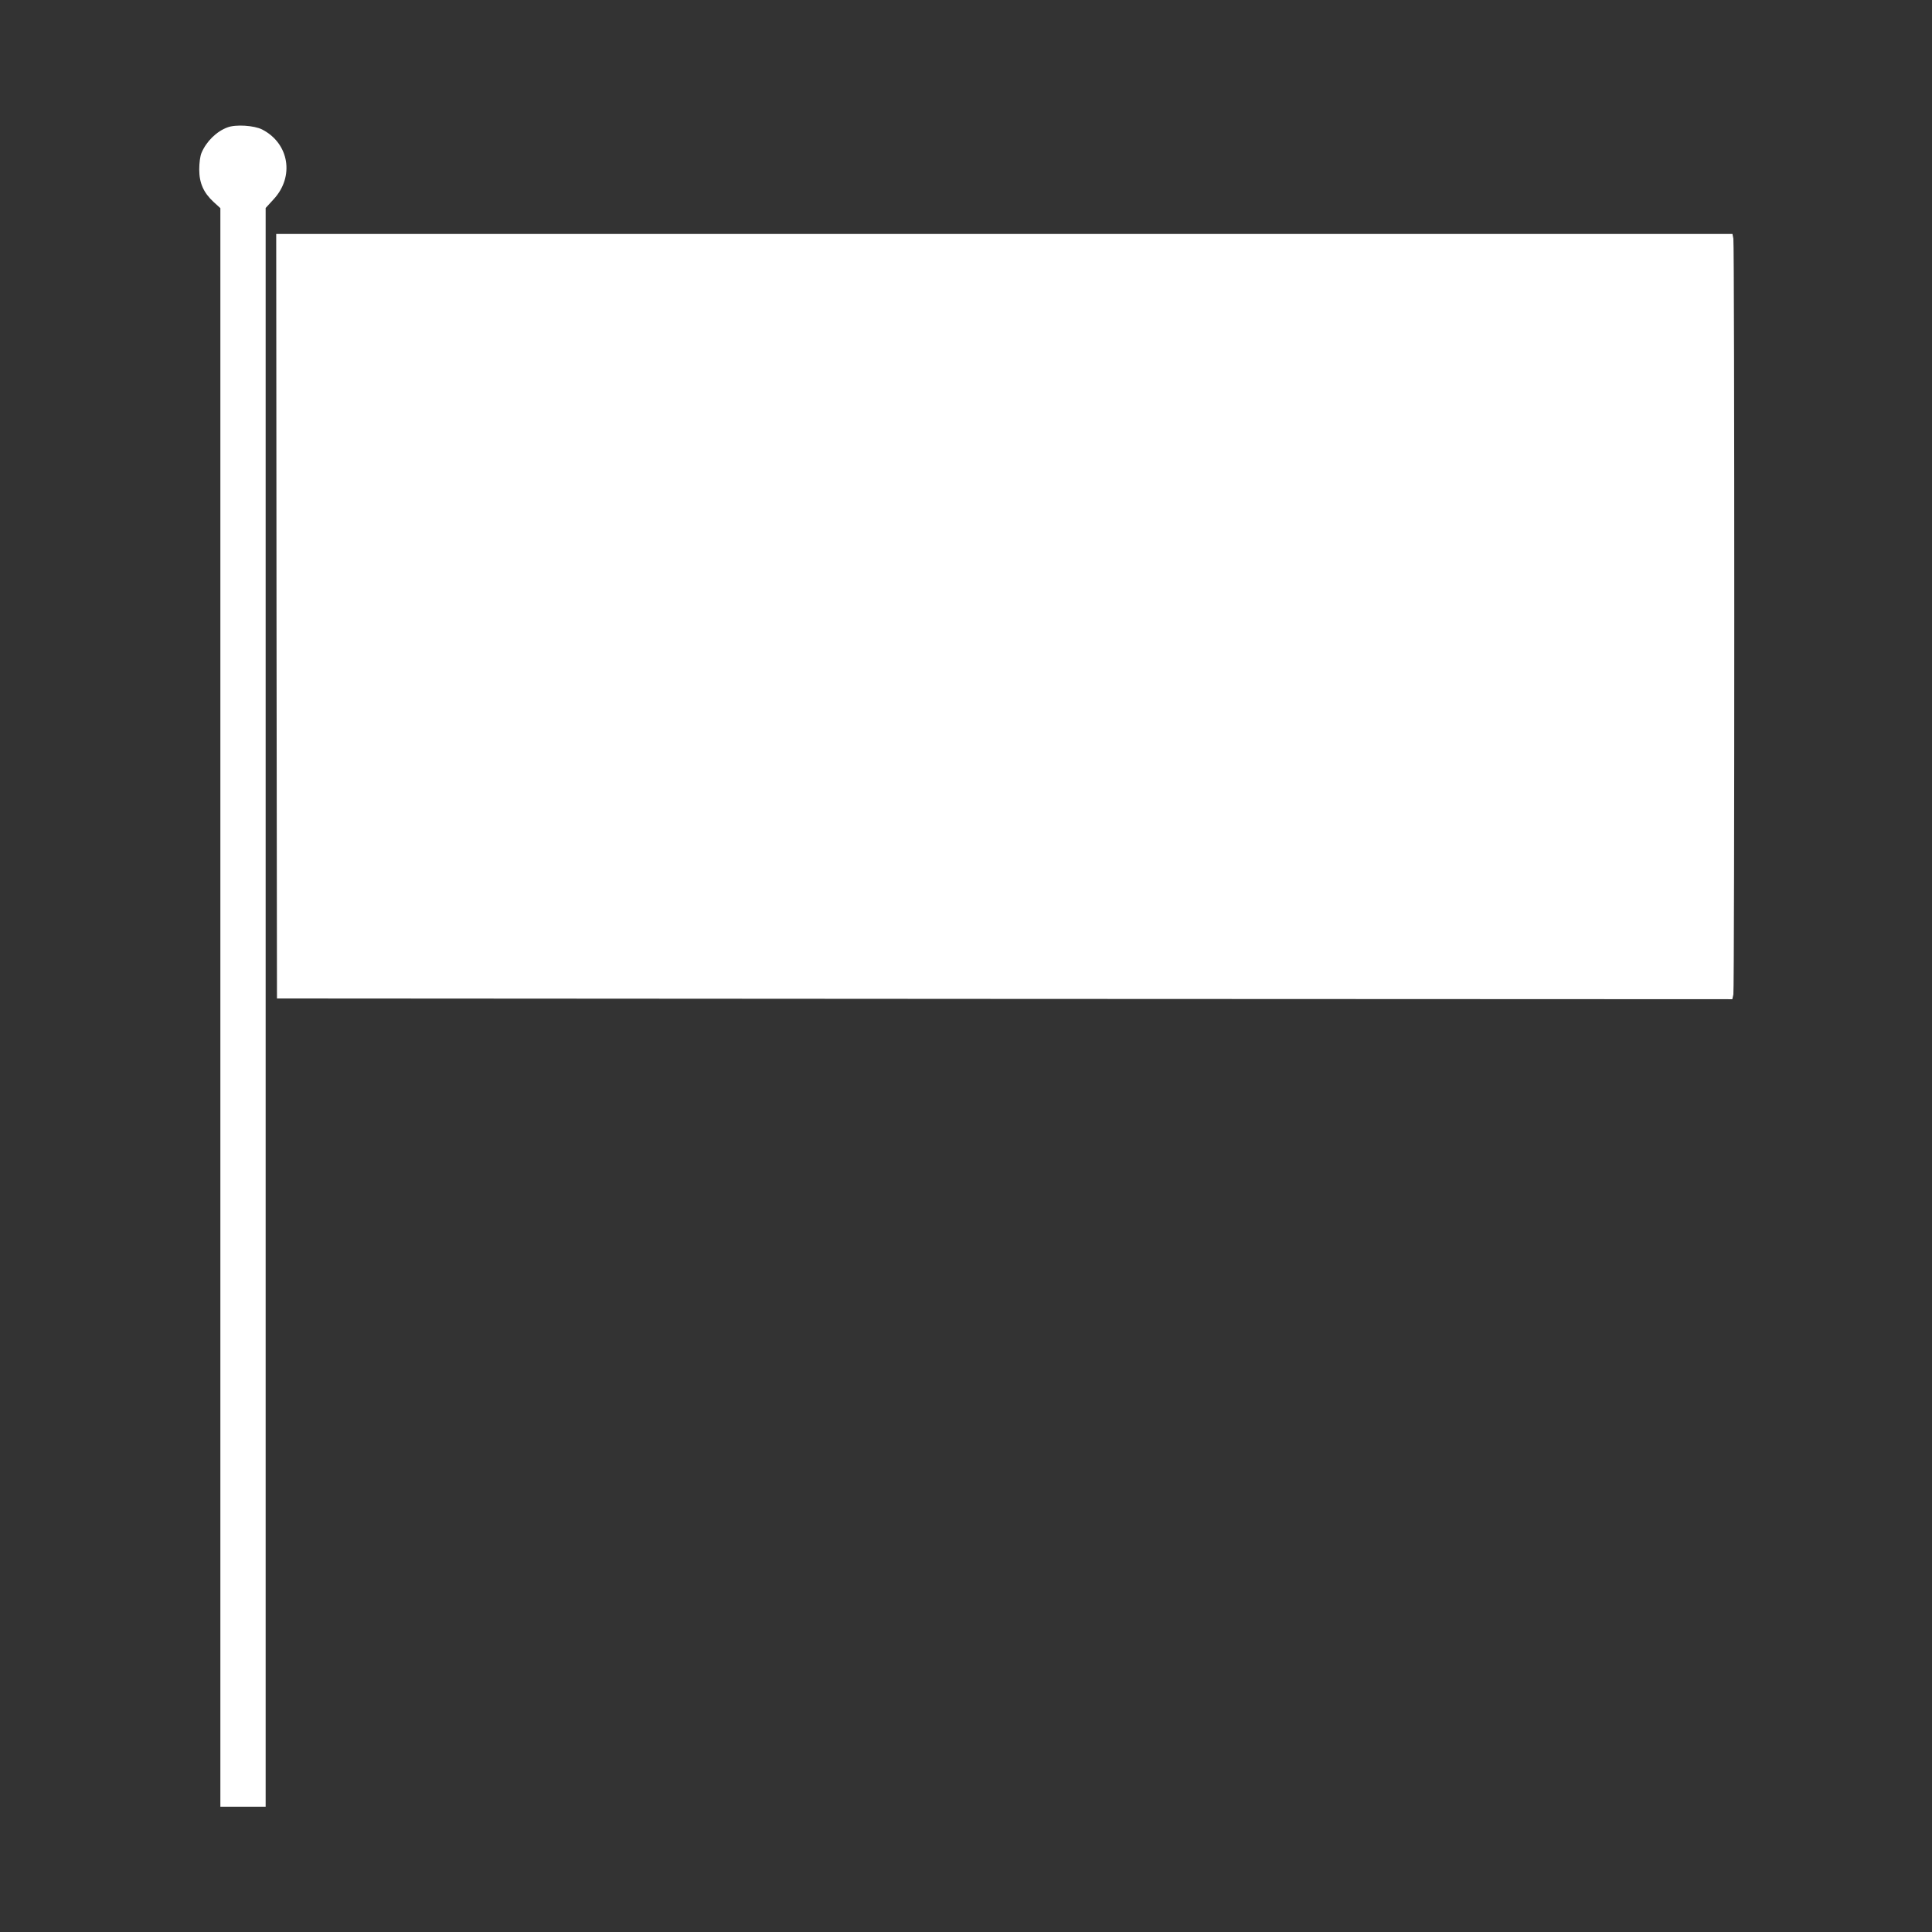
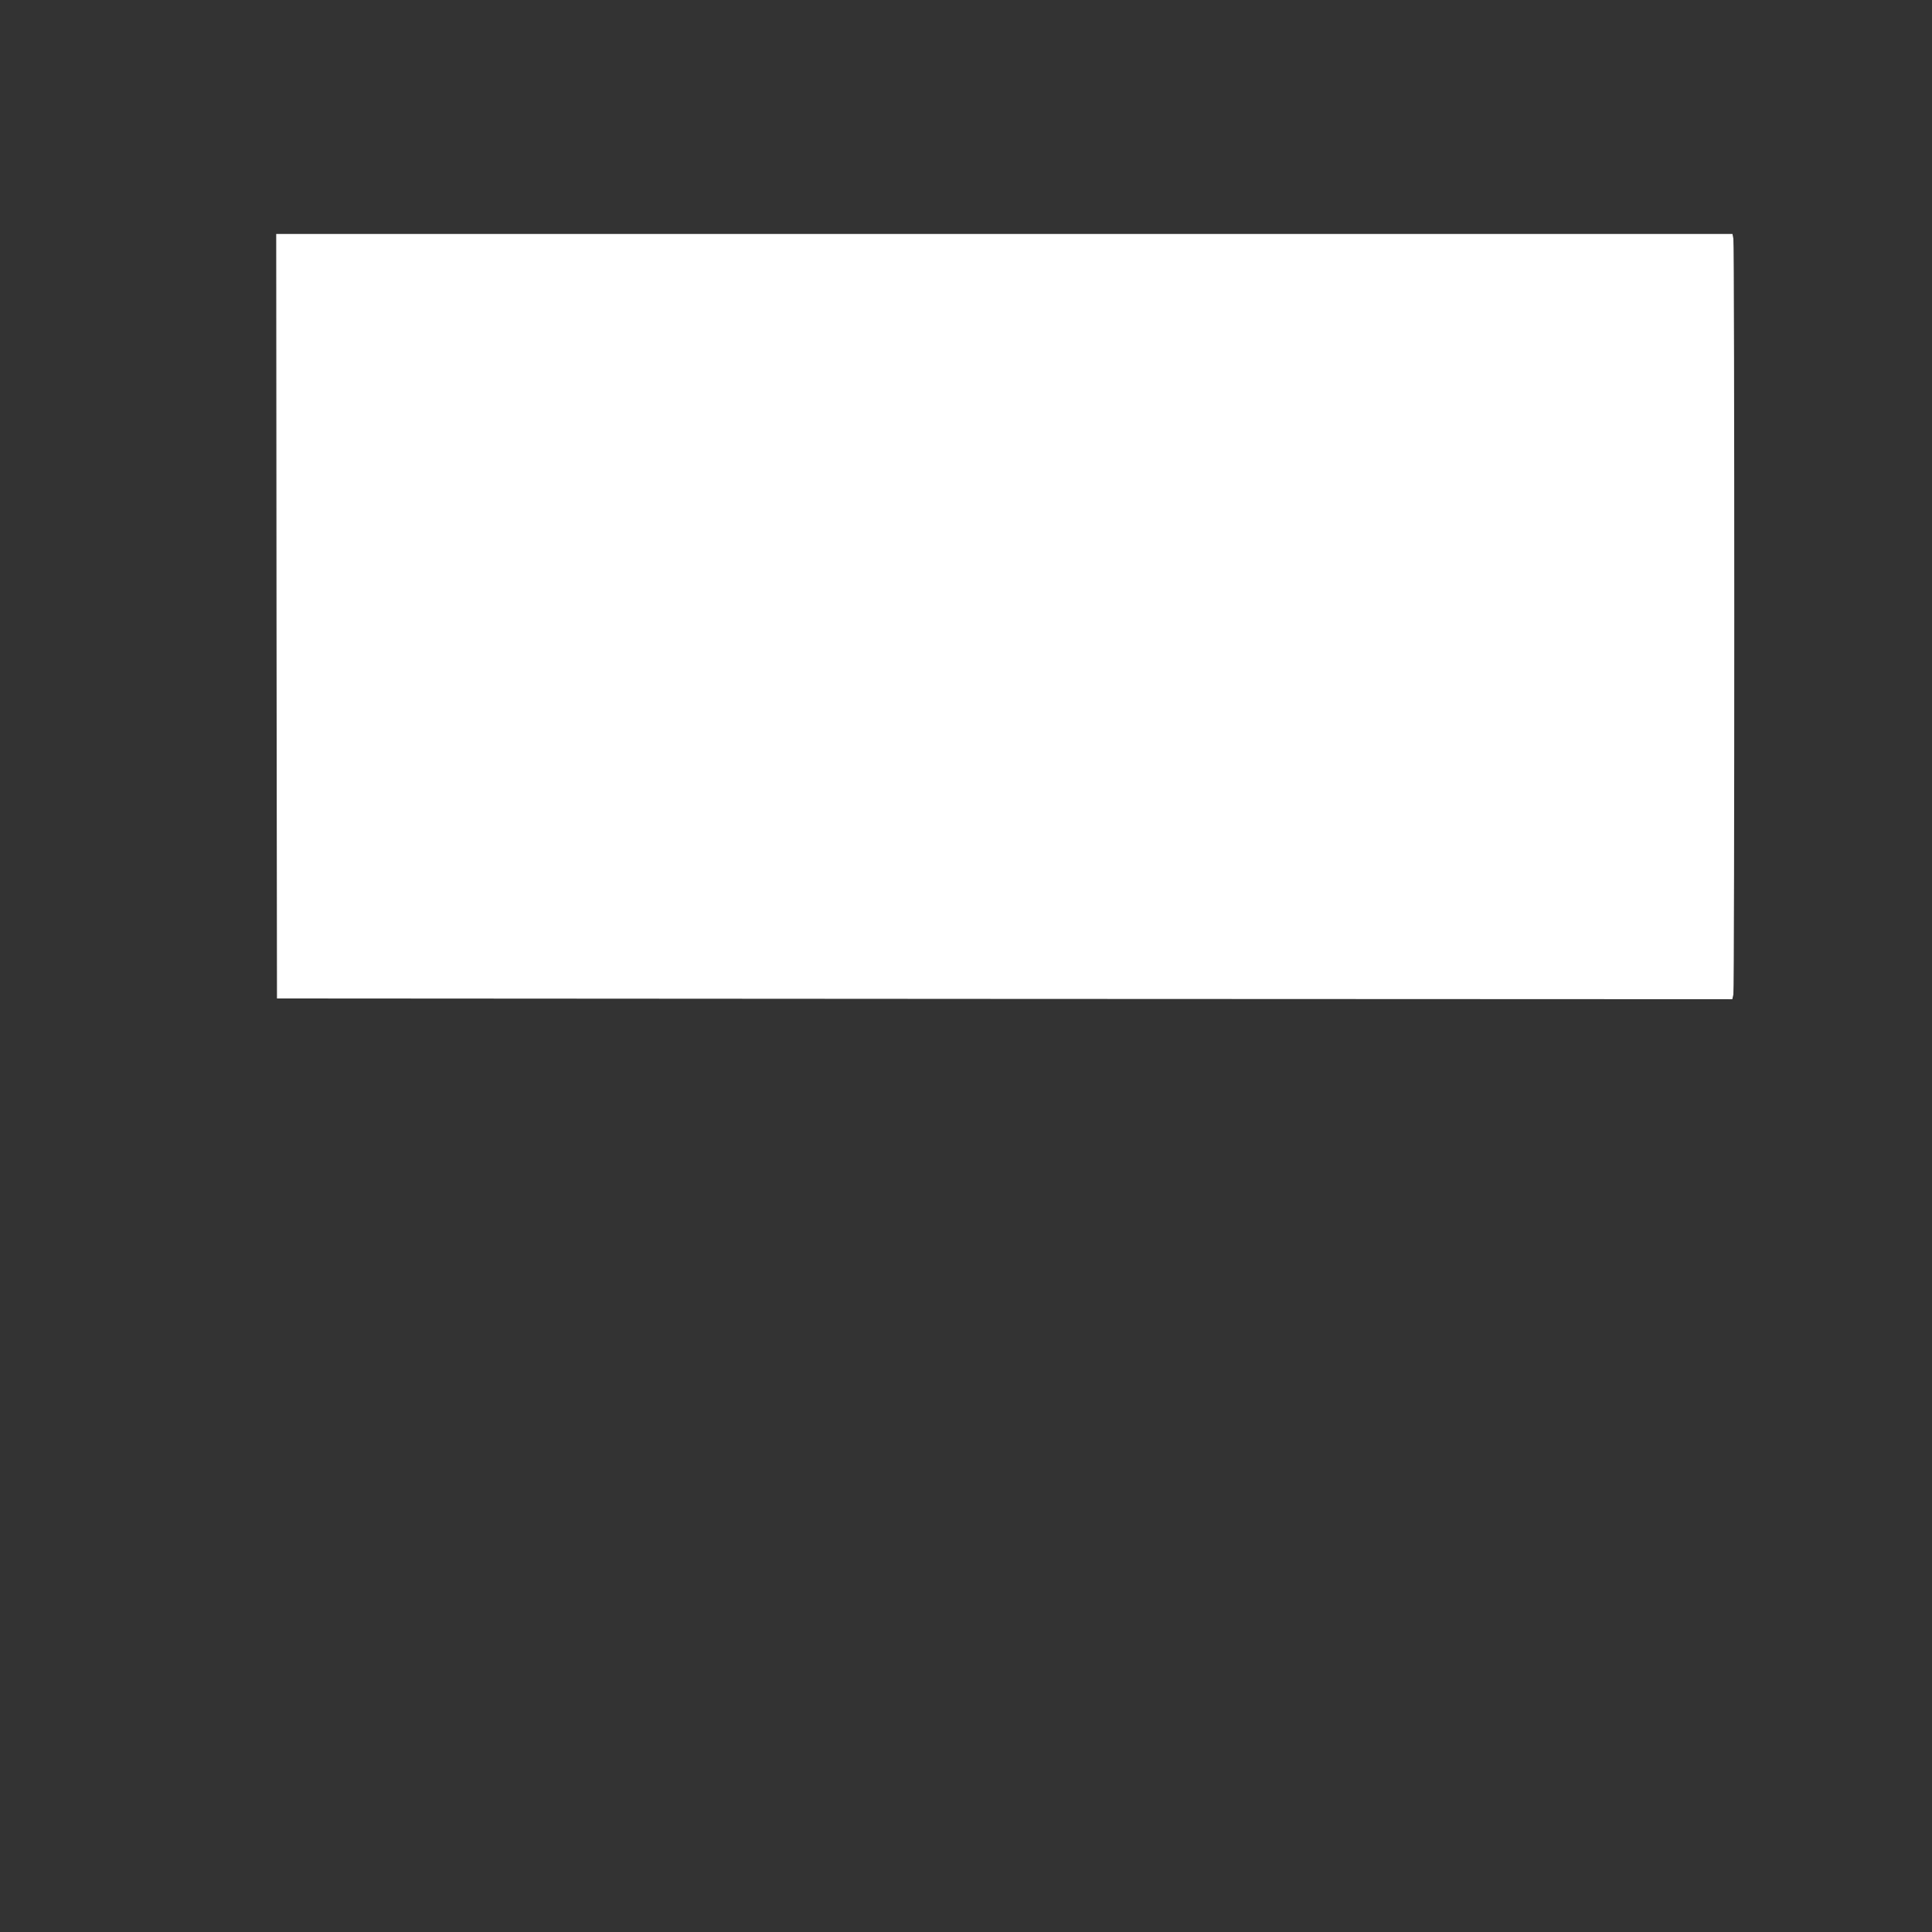
<svg xmlns="http://www.w3.org/2000/svg" version="1.0" width="1280pt" height="1280pt" viewBox="0 0 1280 1280" preserveAspectRatio="xMidYMid meet">
  <rect x="0" y="0" width="1280" height="1280" fill="#333333" stroke="none" />
  <g transform="translate(0,1280) scale(0.1,-0.1)" fill="#ffffff" stroke="none">
-     <path d="M1507 11956 c-73 -27 -140 -93 -172 -169 -9 -21 -15 -66 -15 -110 0 -90 29 -154 95 -215 l45 -41 0 -5295 0 -5296 150 0 150 0 0 5296 0 5296 53 58 c139 150 103 370 -76 462 -53 27 -175 35 -230 14z" />
    <path d="M1832 8718 l3 -2533 4821 -3 4821 -2 7 31 c8 41 8 4967 0 5008 l-6 31 -4824 0 -4824 0 2 -2532z" />
  </g>
</svg>